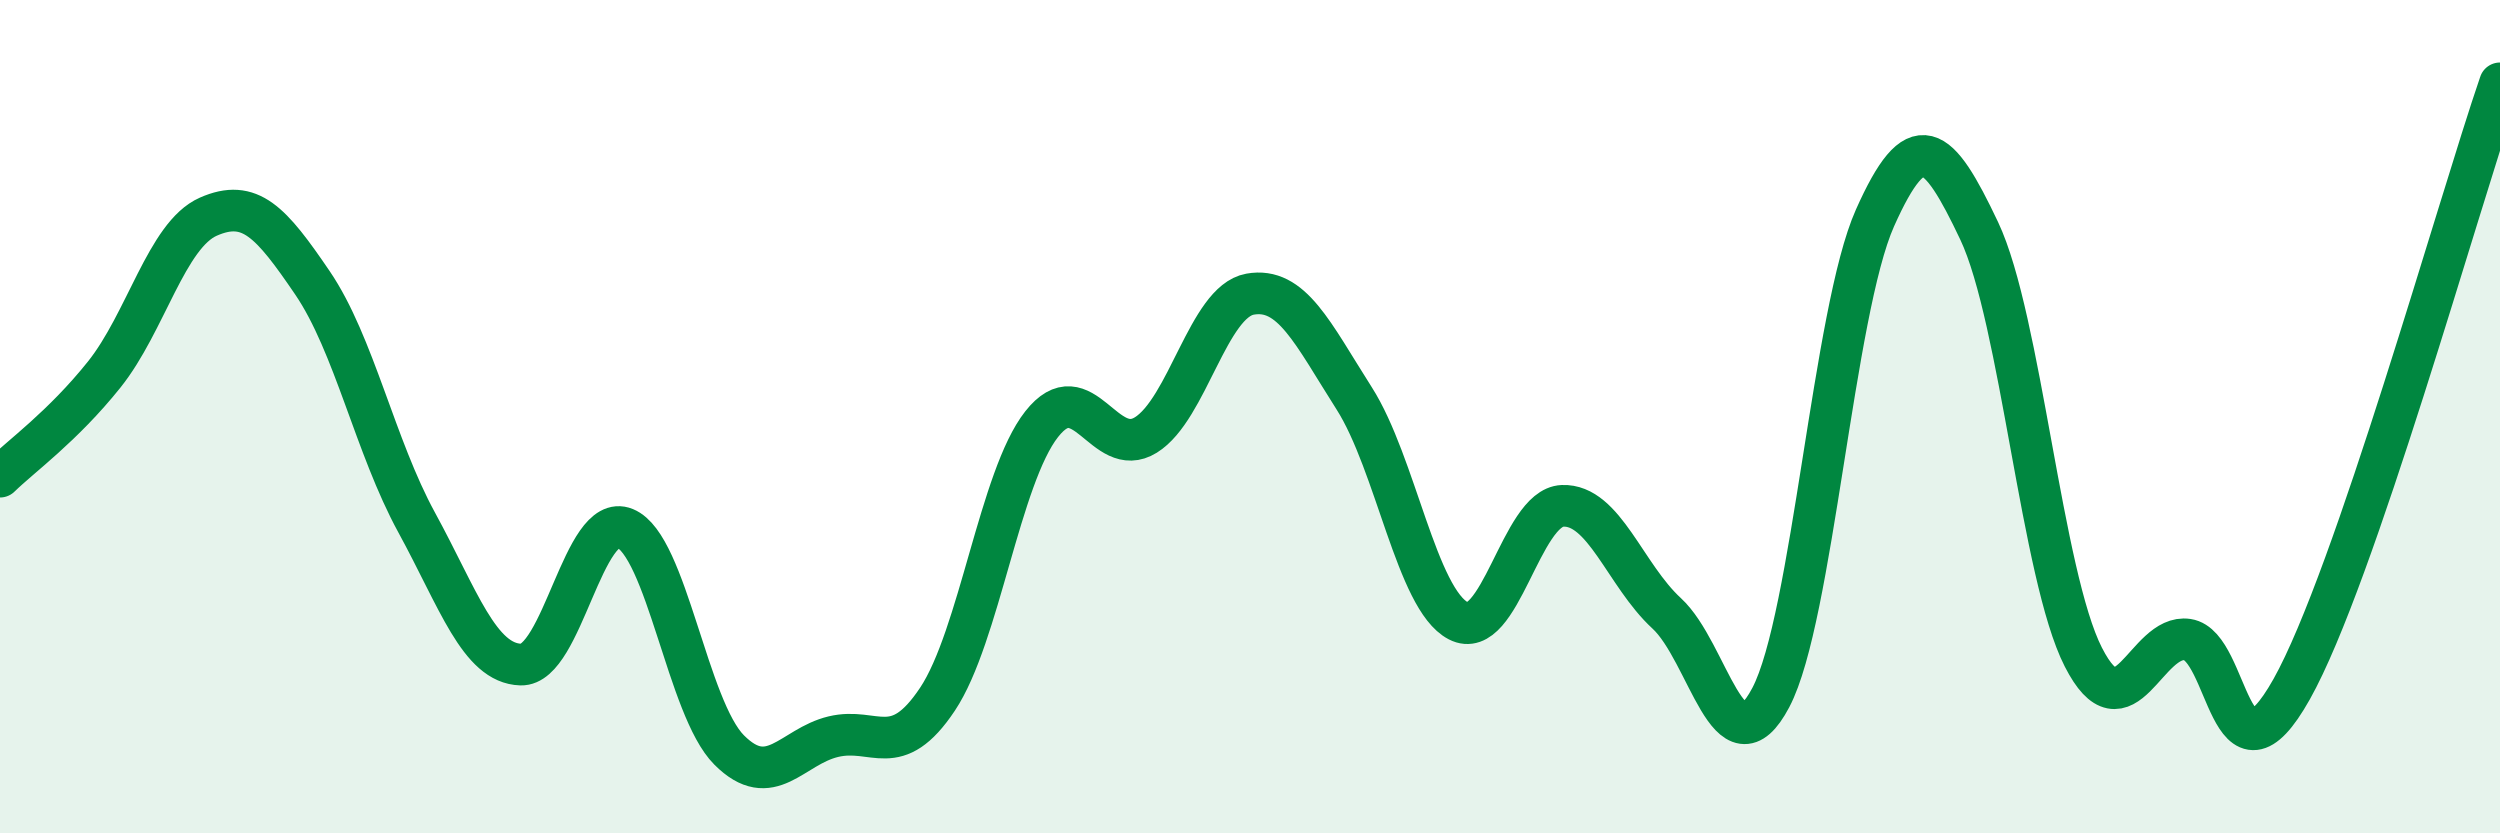
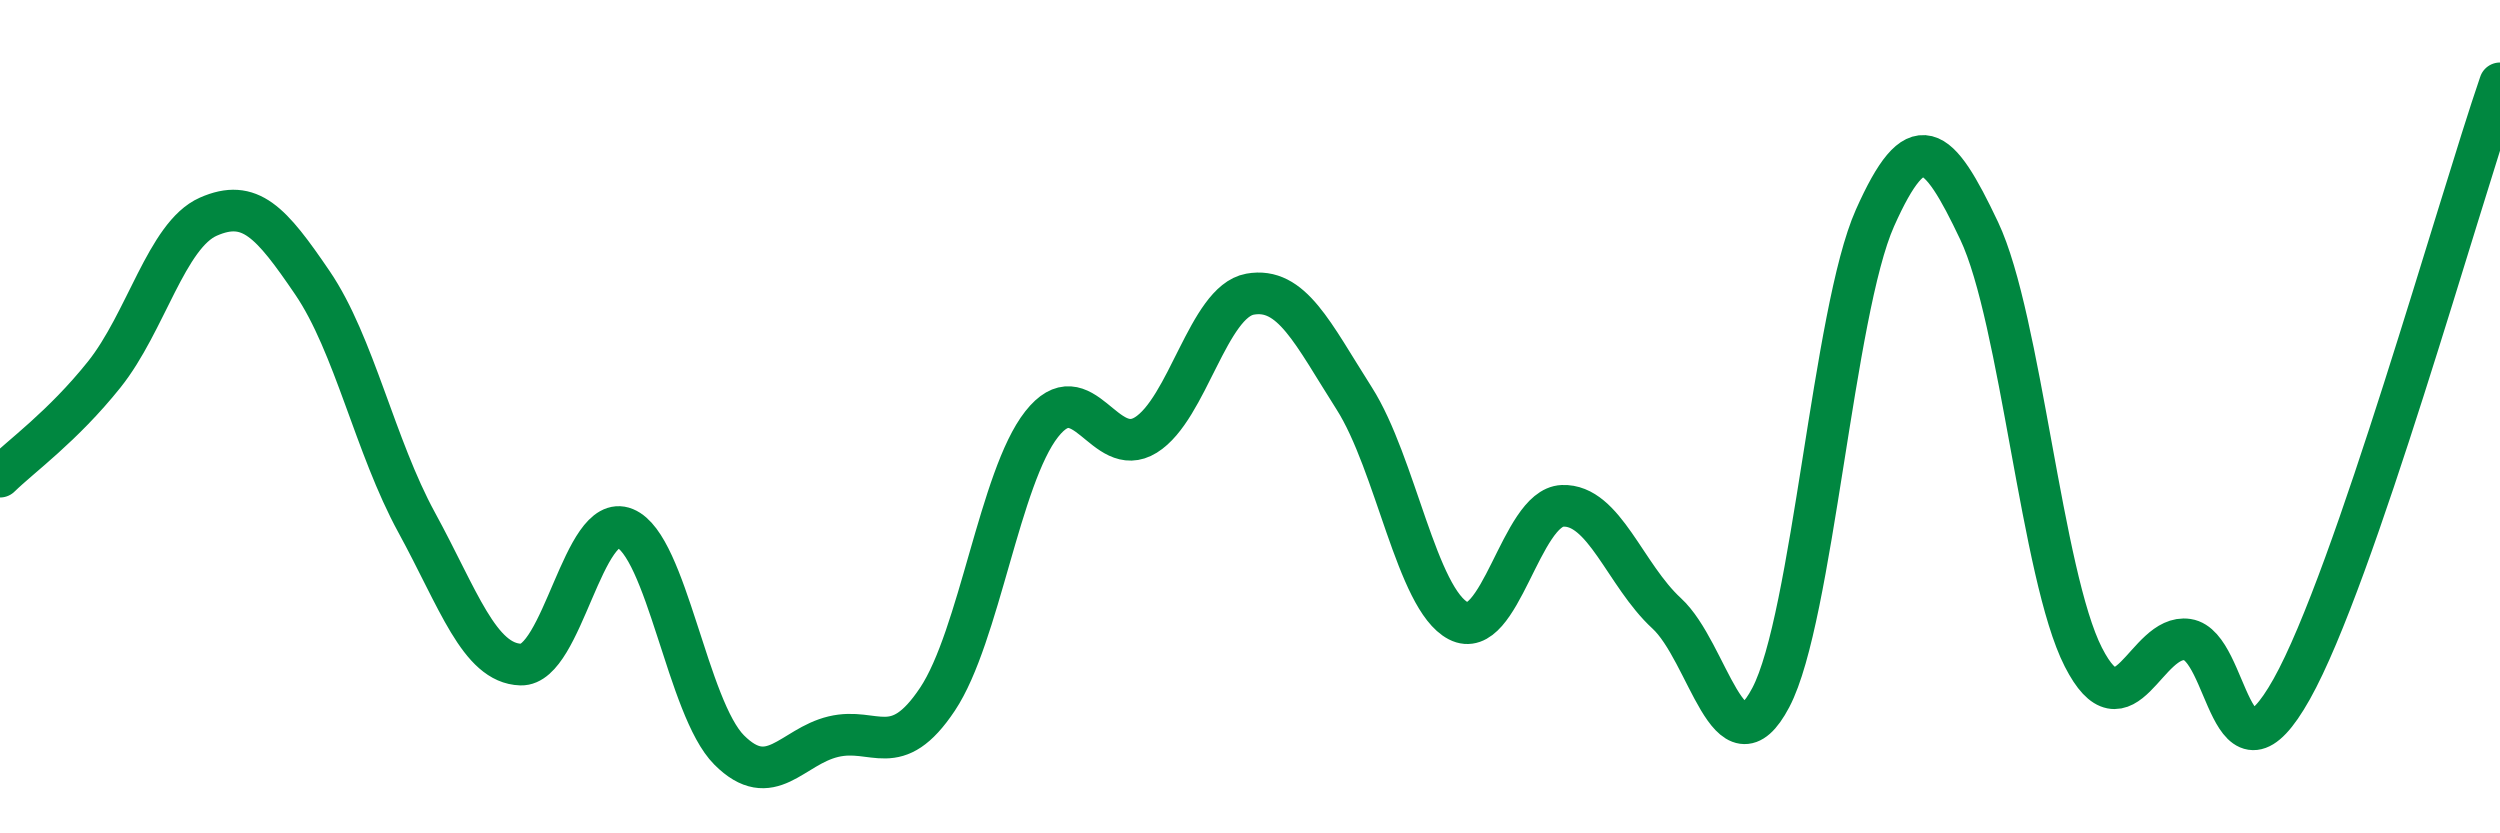
<svg xmlns="http://www.w3.org/2000/svg" width="60" height="20" viewBox="0 0 60 20">
-   <path d="M 0,11.44 C 0.5,10.95 1.5,10.24 2.5,8.99 C 3.5,7.74 4,5.64 5,5.2 C 6,4.76 6.5,5.32 7.5,6.79 C 8.5,8.26 9,10.71 10,12.54 C 11,14.37 11.5,15.92 12.5,15.95 C 13.5,15.98 14,12.27 15,12.68 C 16,13.09 16.5,17 17.5,18 C 18.5,19 19,17.92 20,17.68 C 21,17.44 21.5,18.28 22.5,16.78 C 23.5,15.28 24,11.45 25,10.18 C 26,8.91 26.5,11.06 27.5,10.44 C 28.5,9.82 29,7.24 30,7.06 C 31,6.88 31.5,7.99 32.5,9.56 C 33.5,11.13 34,14.38 35,14.9 C 36,15.42 36.5,12.18 37.5,12.14 C 38.5,12.1 39,13.8 40,14.72 C 41,15.64 41.5,18.64 42.5,16.74 C 43.5,14.84 44,7.47 45,5.23 C 46,2.99 46.5,3.43 47.5,5.54 C 48.5,7.65 49,13.81 50,15.77 C 51,17.73 51.5,15.2 52.5,15.35 C 53.5,15.5 53.5,19.21 55,16.54 C 56.5,13.87 59,4.91 60,2L60 20L0 20Z" fill="#008740" opacity="0.1" stroke-linecap="round" stroke-linejoin="round" />
  <path d="M 0,11.44 C 0.5,10.95 1.5,10.24 2.5,8.99 C 3.5,7.74 4,5.64 5,5.2 C 6,4.76 6.5,5.32 7.5,6.79 C 8.5,8.26 9,10.71 10,12.54 C 11,14.37 11.5,15.92 12.5,15.95 C 13.5,15.98 14,12.27 15,12.68 C 16,13.09 16.5,17 17.5,18 C 18.5,19 19,17.92 20,17.68 C 21,17.44 21.5,18.28 22.5,16.78 C 23.5,15.28 24,11.45 25,10.18 C 26,8.91 26.5,11.06 27.5,10.44 C 28.5,9.82 29,7.24 30,7.06 C 31,6.88 31.5,7.99 32.5,9.56 C 33.5,11.13 34,14.38 35,14.9 C 36,15.42 36.5,12.18 37.5,12.14 C 38.5,12.1 39,13.8 40,14.72 C 41,15.64 41.5,18.64 42.5,16.74 C 43.5,14.84 44,7.47 45,5.23 C 46,2.99 46.5,3.43 47.5,5.54 C 48.5,7.65 49,13.81 50,15.77 C 51,17.73 51.5,15.2 52.5,15.35 C 53.5,15.5 53.5,19.21 55,16.54 C 56.5,13.87 59,4.91 60,2" stroke="#008740" stroke-width="1" fill="none" stroke-linecap="round" stroke-linejoin="round" />
</svg>